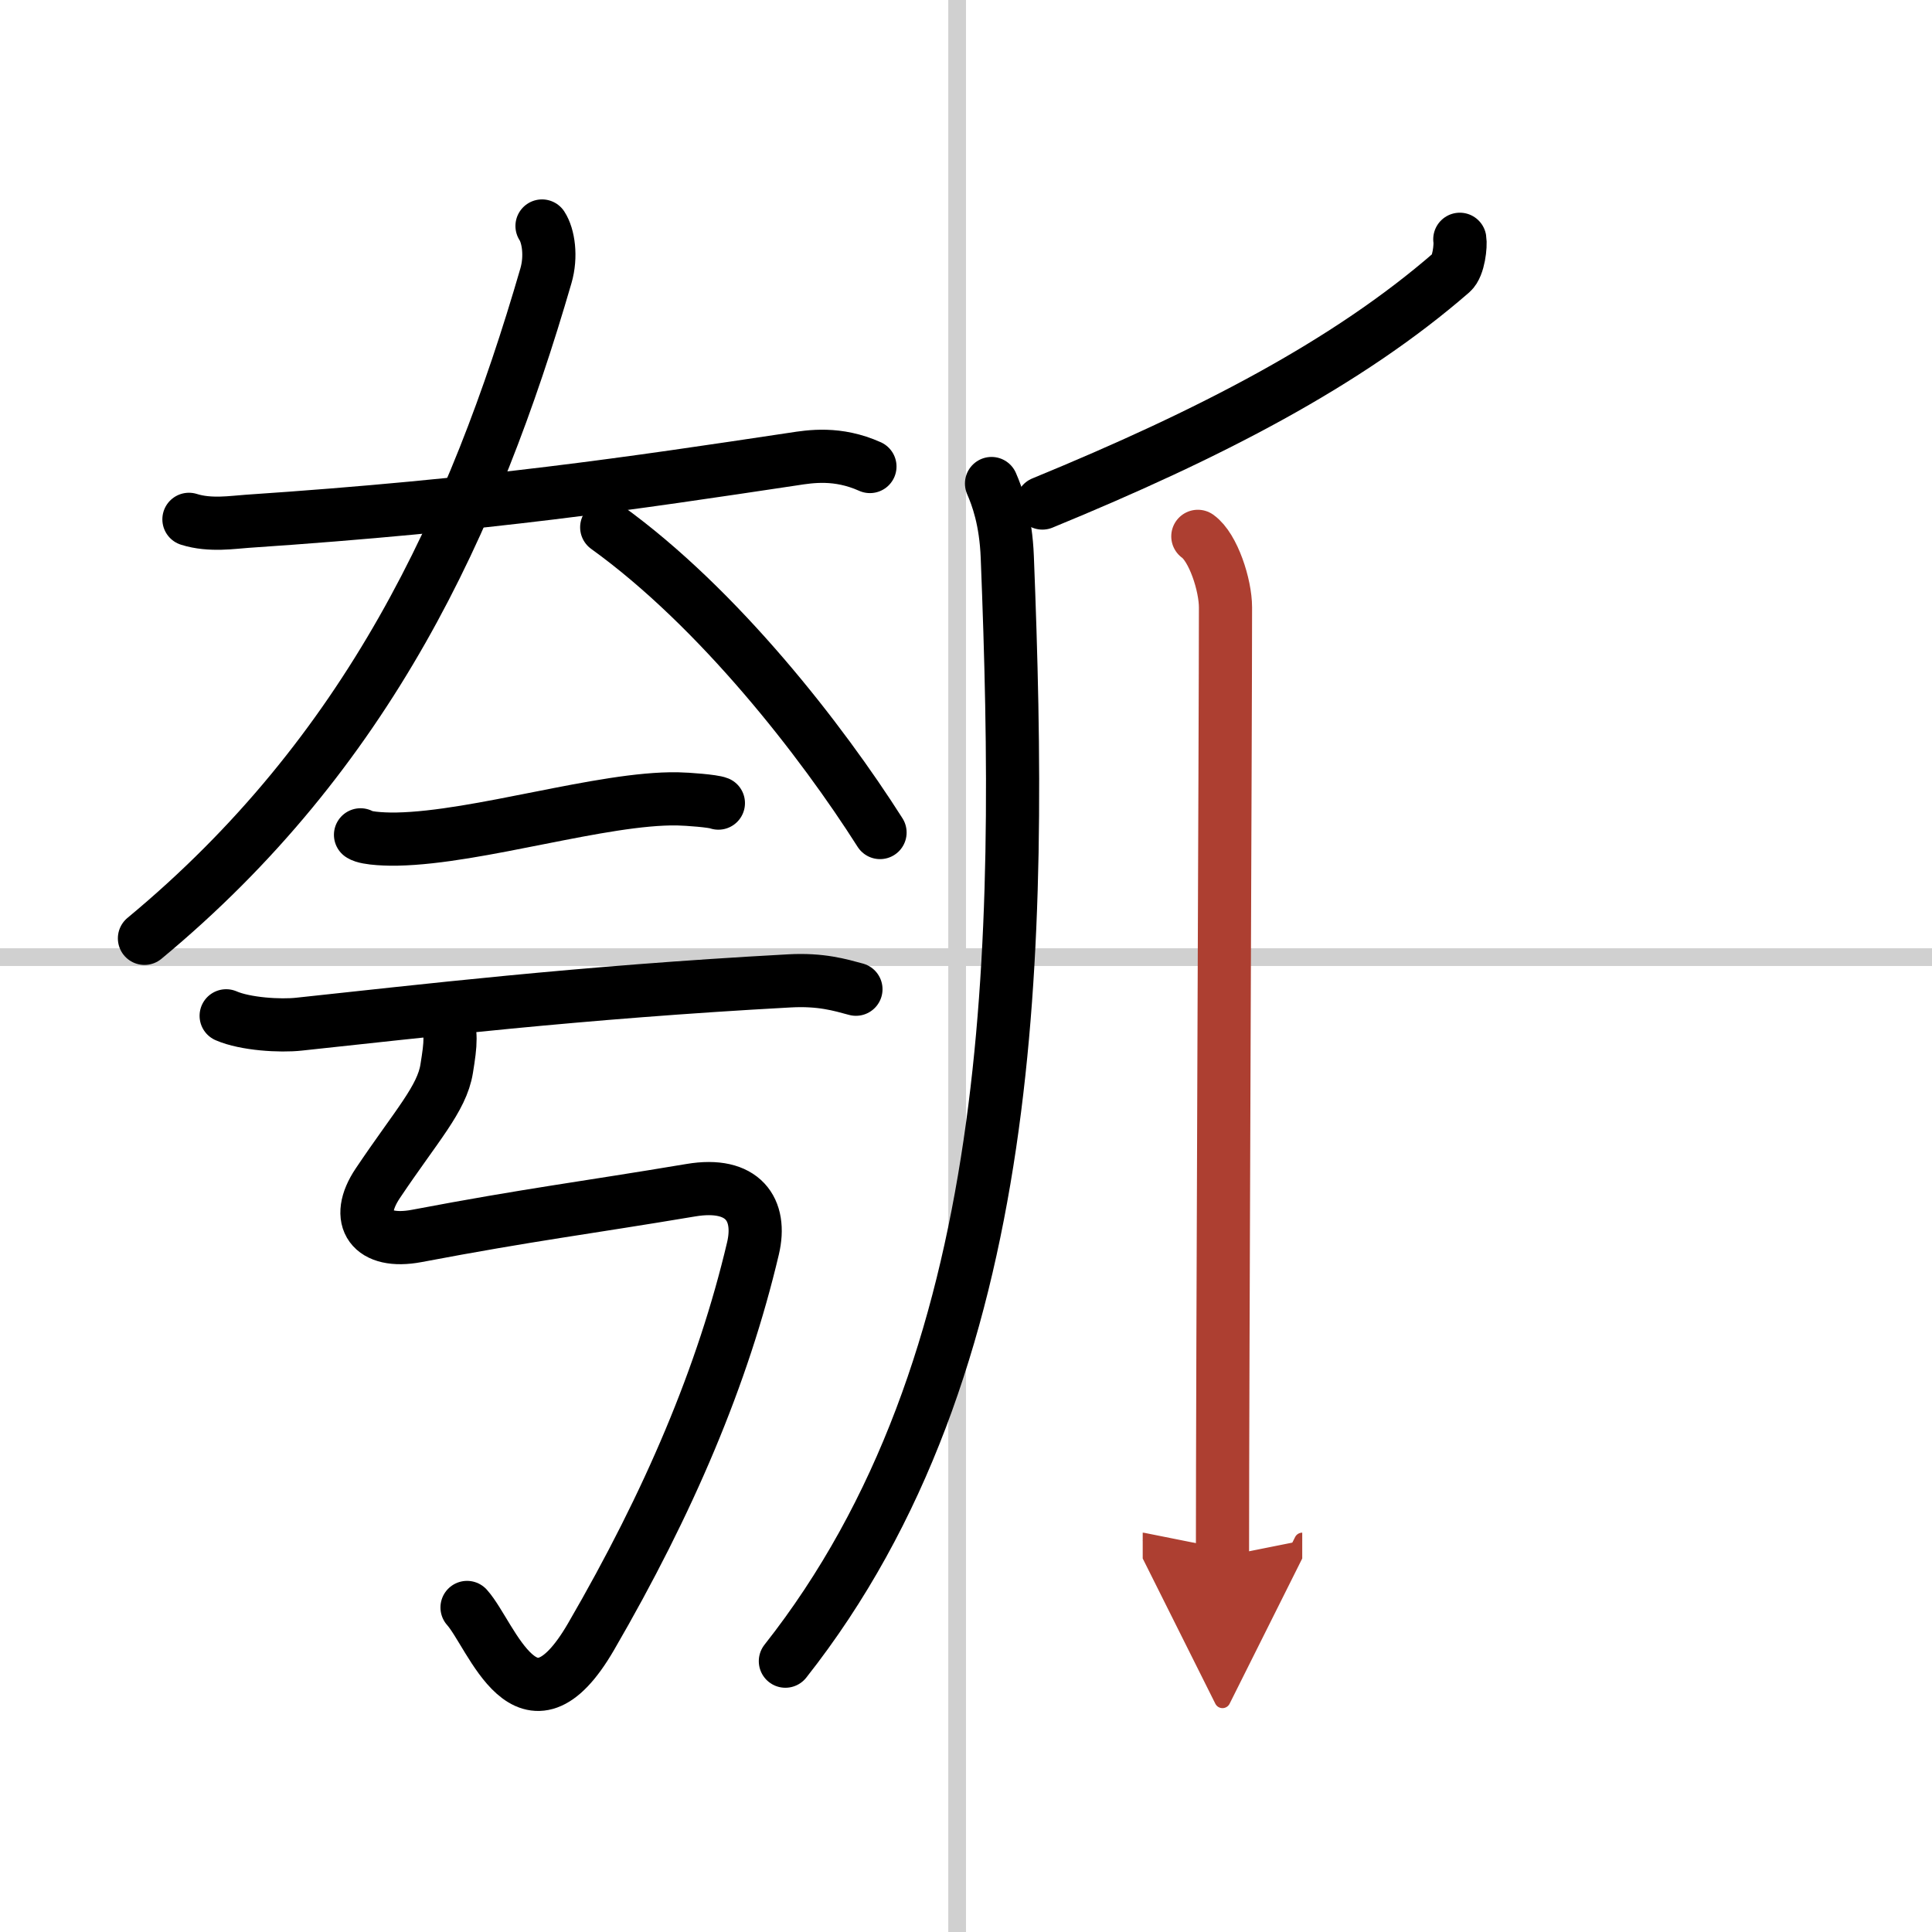
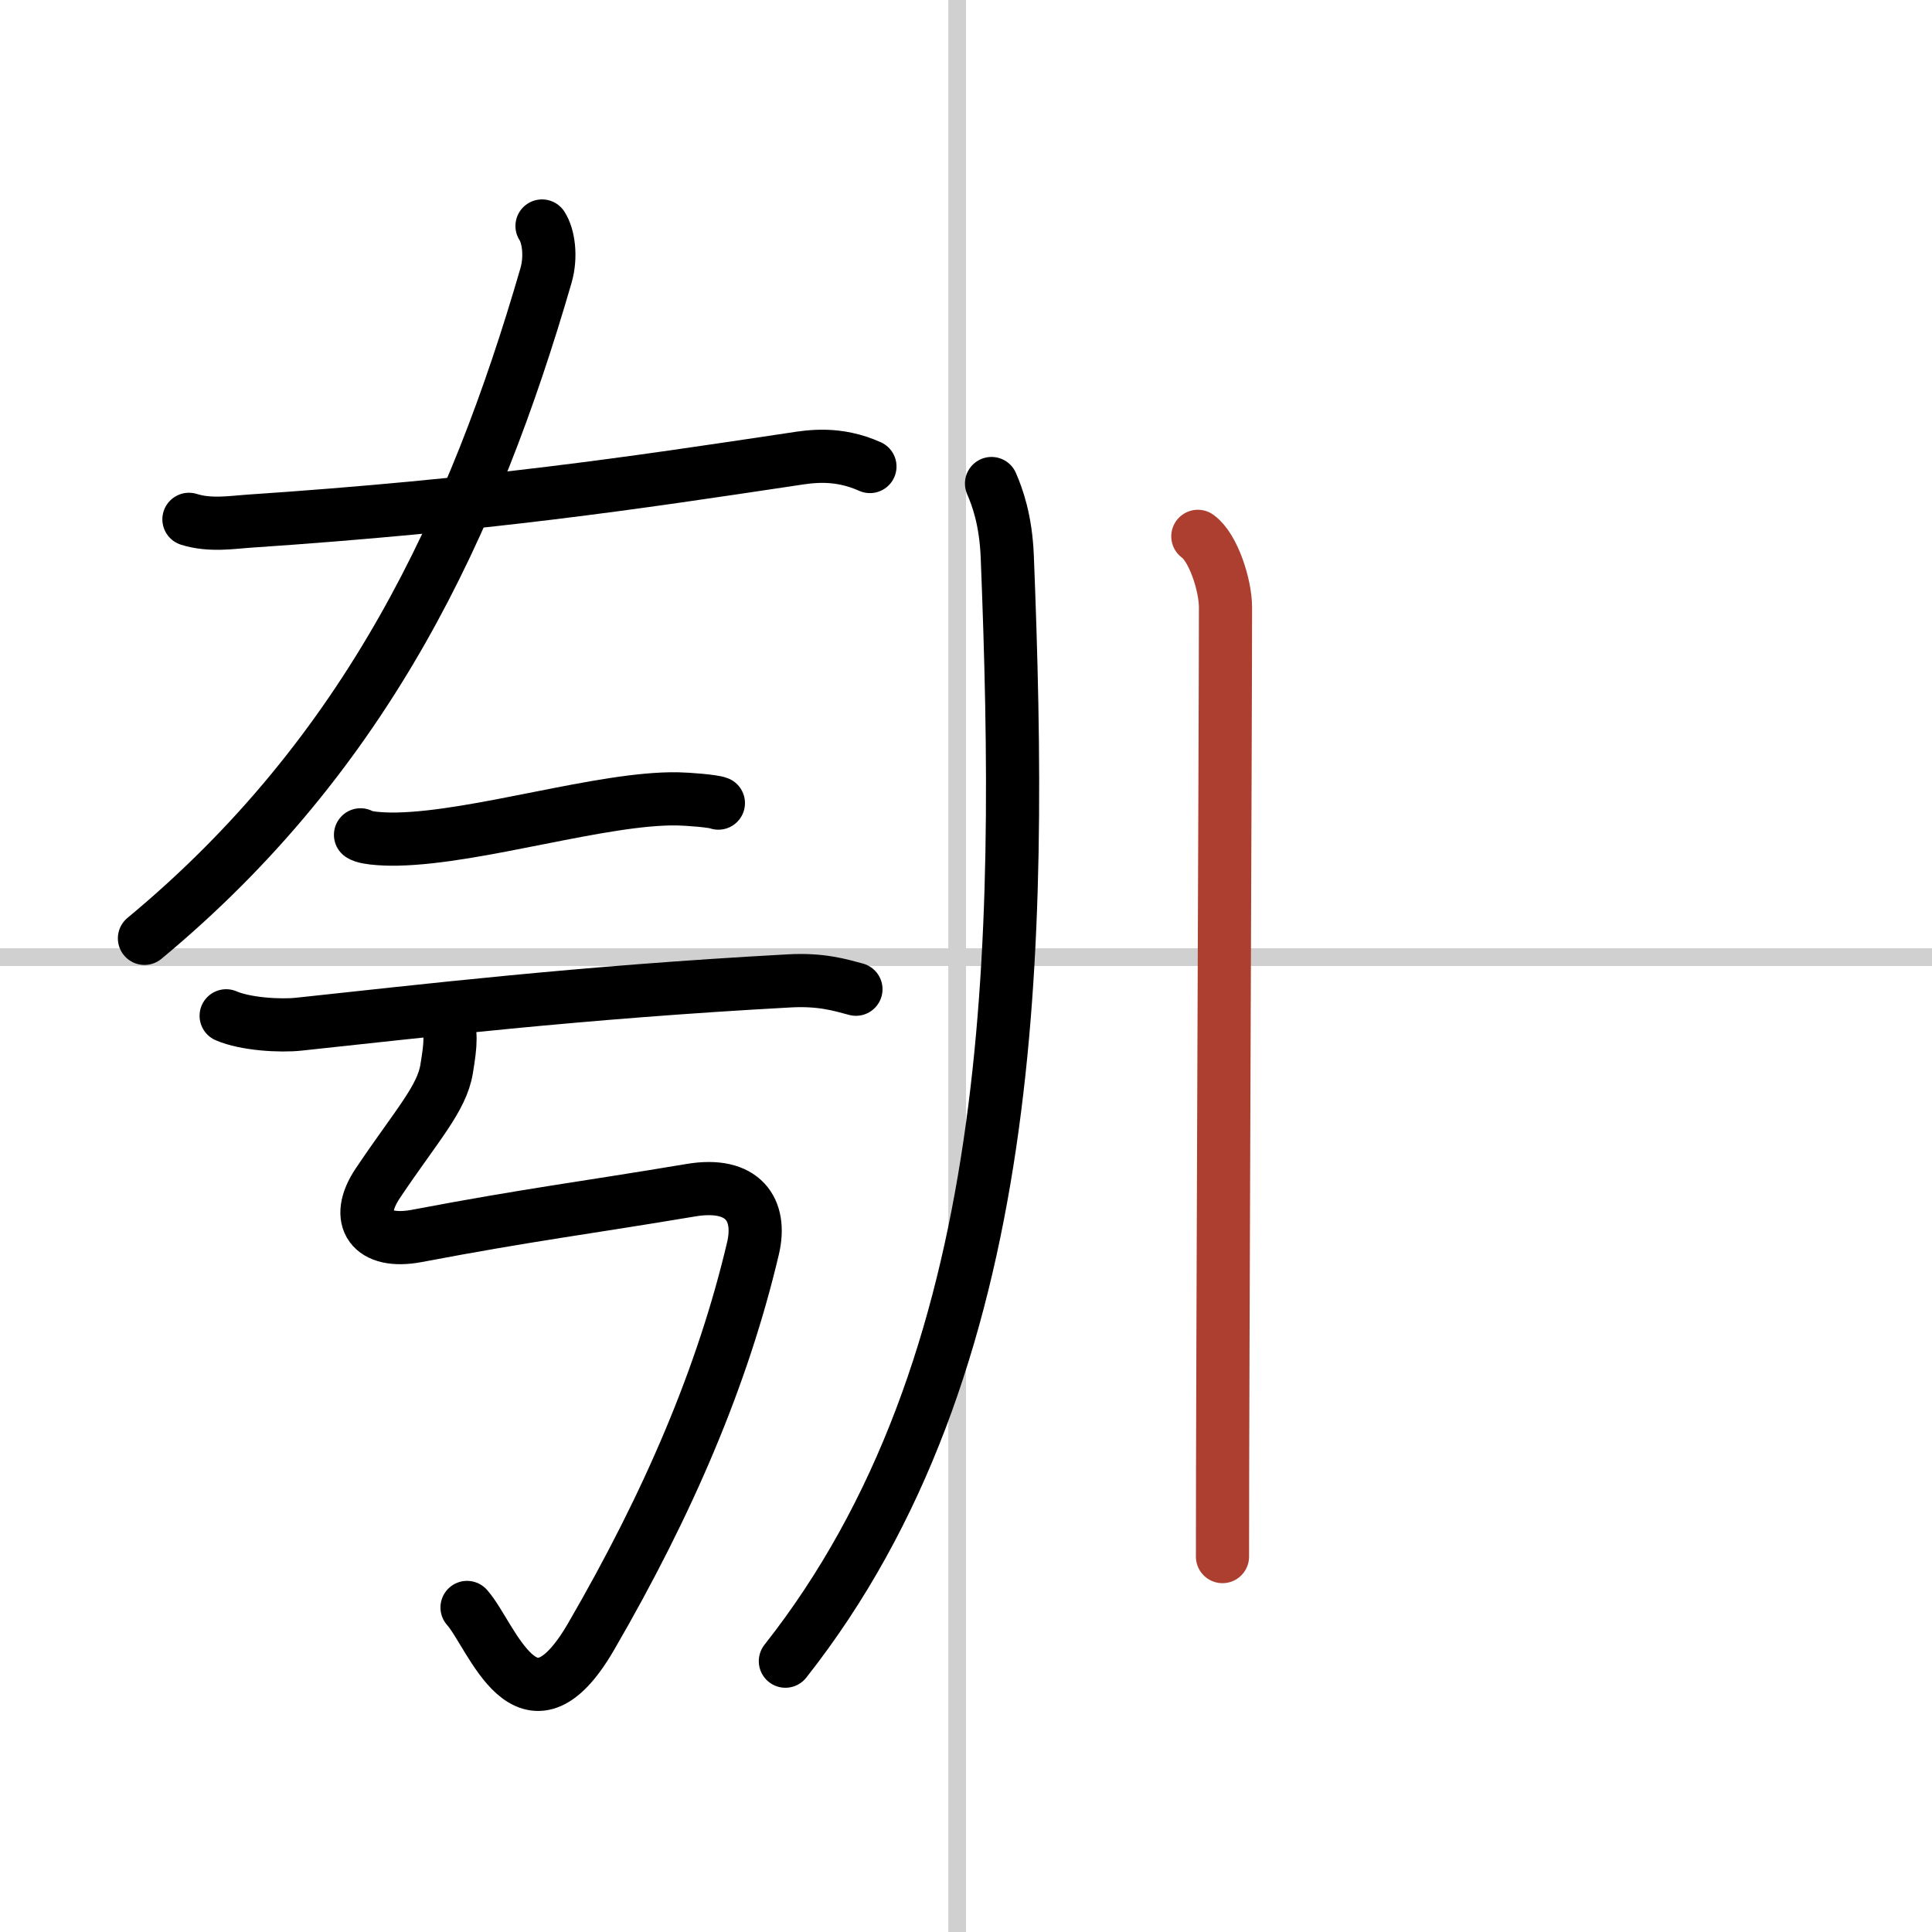
<svg xmlns="http://www.w3.org/2000/svg" width="400" height="400" viewBox="0 0 109 109">
  <defs>
    <marker id="a" markerWidth="4" orient="auto" refX="1" refY="5" viewBox="0 0 10 10">
-       <polyline points="0 0 10 5 0 10 1 5" fill="#ad3f31" stroke="#ad3f31" />
-     </marker>
+       </marker>
  </defs>
  <g fill="none" stroke="#000" stroke-linecap="round" stroke-linejoin="round" stroke-width="3">
    <rect width="100%" height="100%" fill="#fff" stroke="#fff" />
    <line x1="54" x2="54" y2="109" stroke="#d0d0d0" stroke-width="1" />
    <line x2="109" y1="54" y2="54" stroke="#d0d0d0" stroke-width="1" />
    <path d="m10.66 29.3c1.19 0.38 2.51 0.16 3.29 0.11 13.54-0.91 21.79-2.16 30.8-3.51 0.97-0.15 2.5-0.4 4.33 0.42" />
    <path d="M30.58,12.75c0.36,0.55,0.54,1.71,0.22,2.81C26.75,29.5,20.75,42.5,8.15,52.94" />
-     <path d="m34.23 29.75c6.32 4.55 12.13 12.04 15.42 17.22" />
    <path d="M20.34,47.1c0.35,0.24,1.71,0.25,2.07,0.24C27,47.25,34,45,38.22,45.07c0.58,0.01,2.02,0.12,2.31,0.24" />
    <path d="m12.76 57.31c1.08 0.47 3.05 0.59 4.12 0.47 6.71-0.71 15.69-1.79 27.65-2.44 1.79-0.1 2.87 0.23 3.76 0.47" />
    <path d="m25.13 57.32c0.36 0.93 0.31 1.5 0.07 2.98-0.27 1.69-1.7 3.2-3.88 6.45-1.38 2.05-0.36 3.46 2.19 2.98 6.49-1.23 9.38-1.56 15.46-2.58 2.96-0.5 4.03 1.1 3.51 3.29-1.69 7.16-4.73 14.31-9.13 21.89-3.62 6.24-5.6-0.08-7-1.64" />
-     <path d="M82.36,13.5c0.06,0.35-0.06,1.52-0.46,1.87C76,20.5,68.25,24.5,58.81,28.38" />
    <path d="M55.94,27.28c0.32,0.74,0.81,2.04,0.89,4.16C57.7,53.45,57.5,77,44.31,93.72" />
    <path d="m67.58 30.26c0.87 0.62 1.56 2.75 1.56 4.01 0 6.44-0.17 43.09-0.17 53.55" marker-end="url(#a)" stroke="#ad3f31" />
  </g>
</svg>